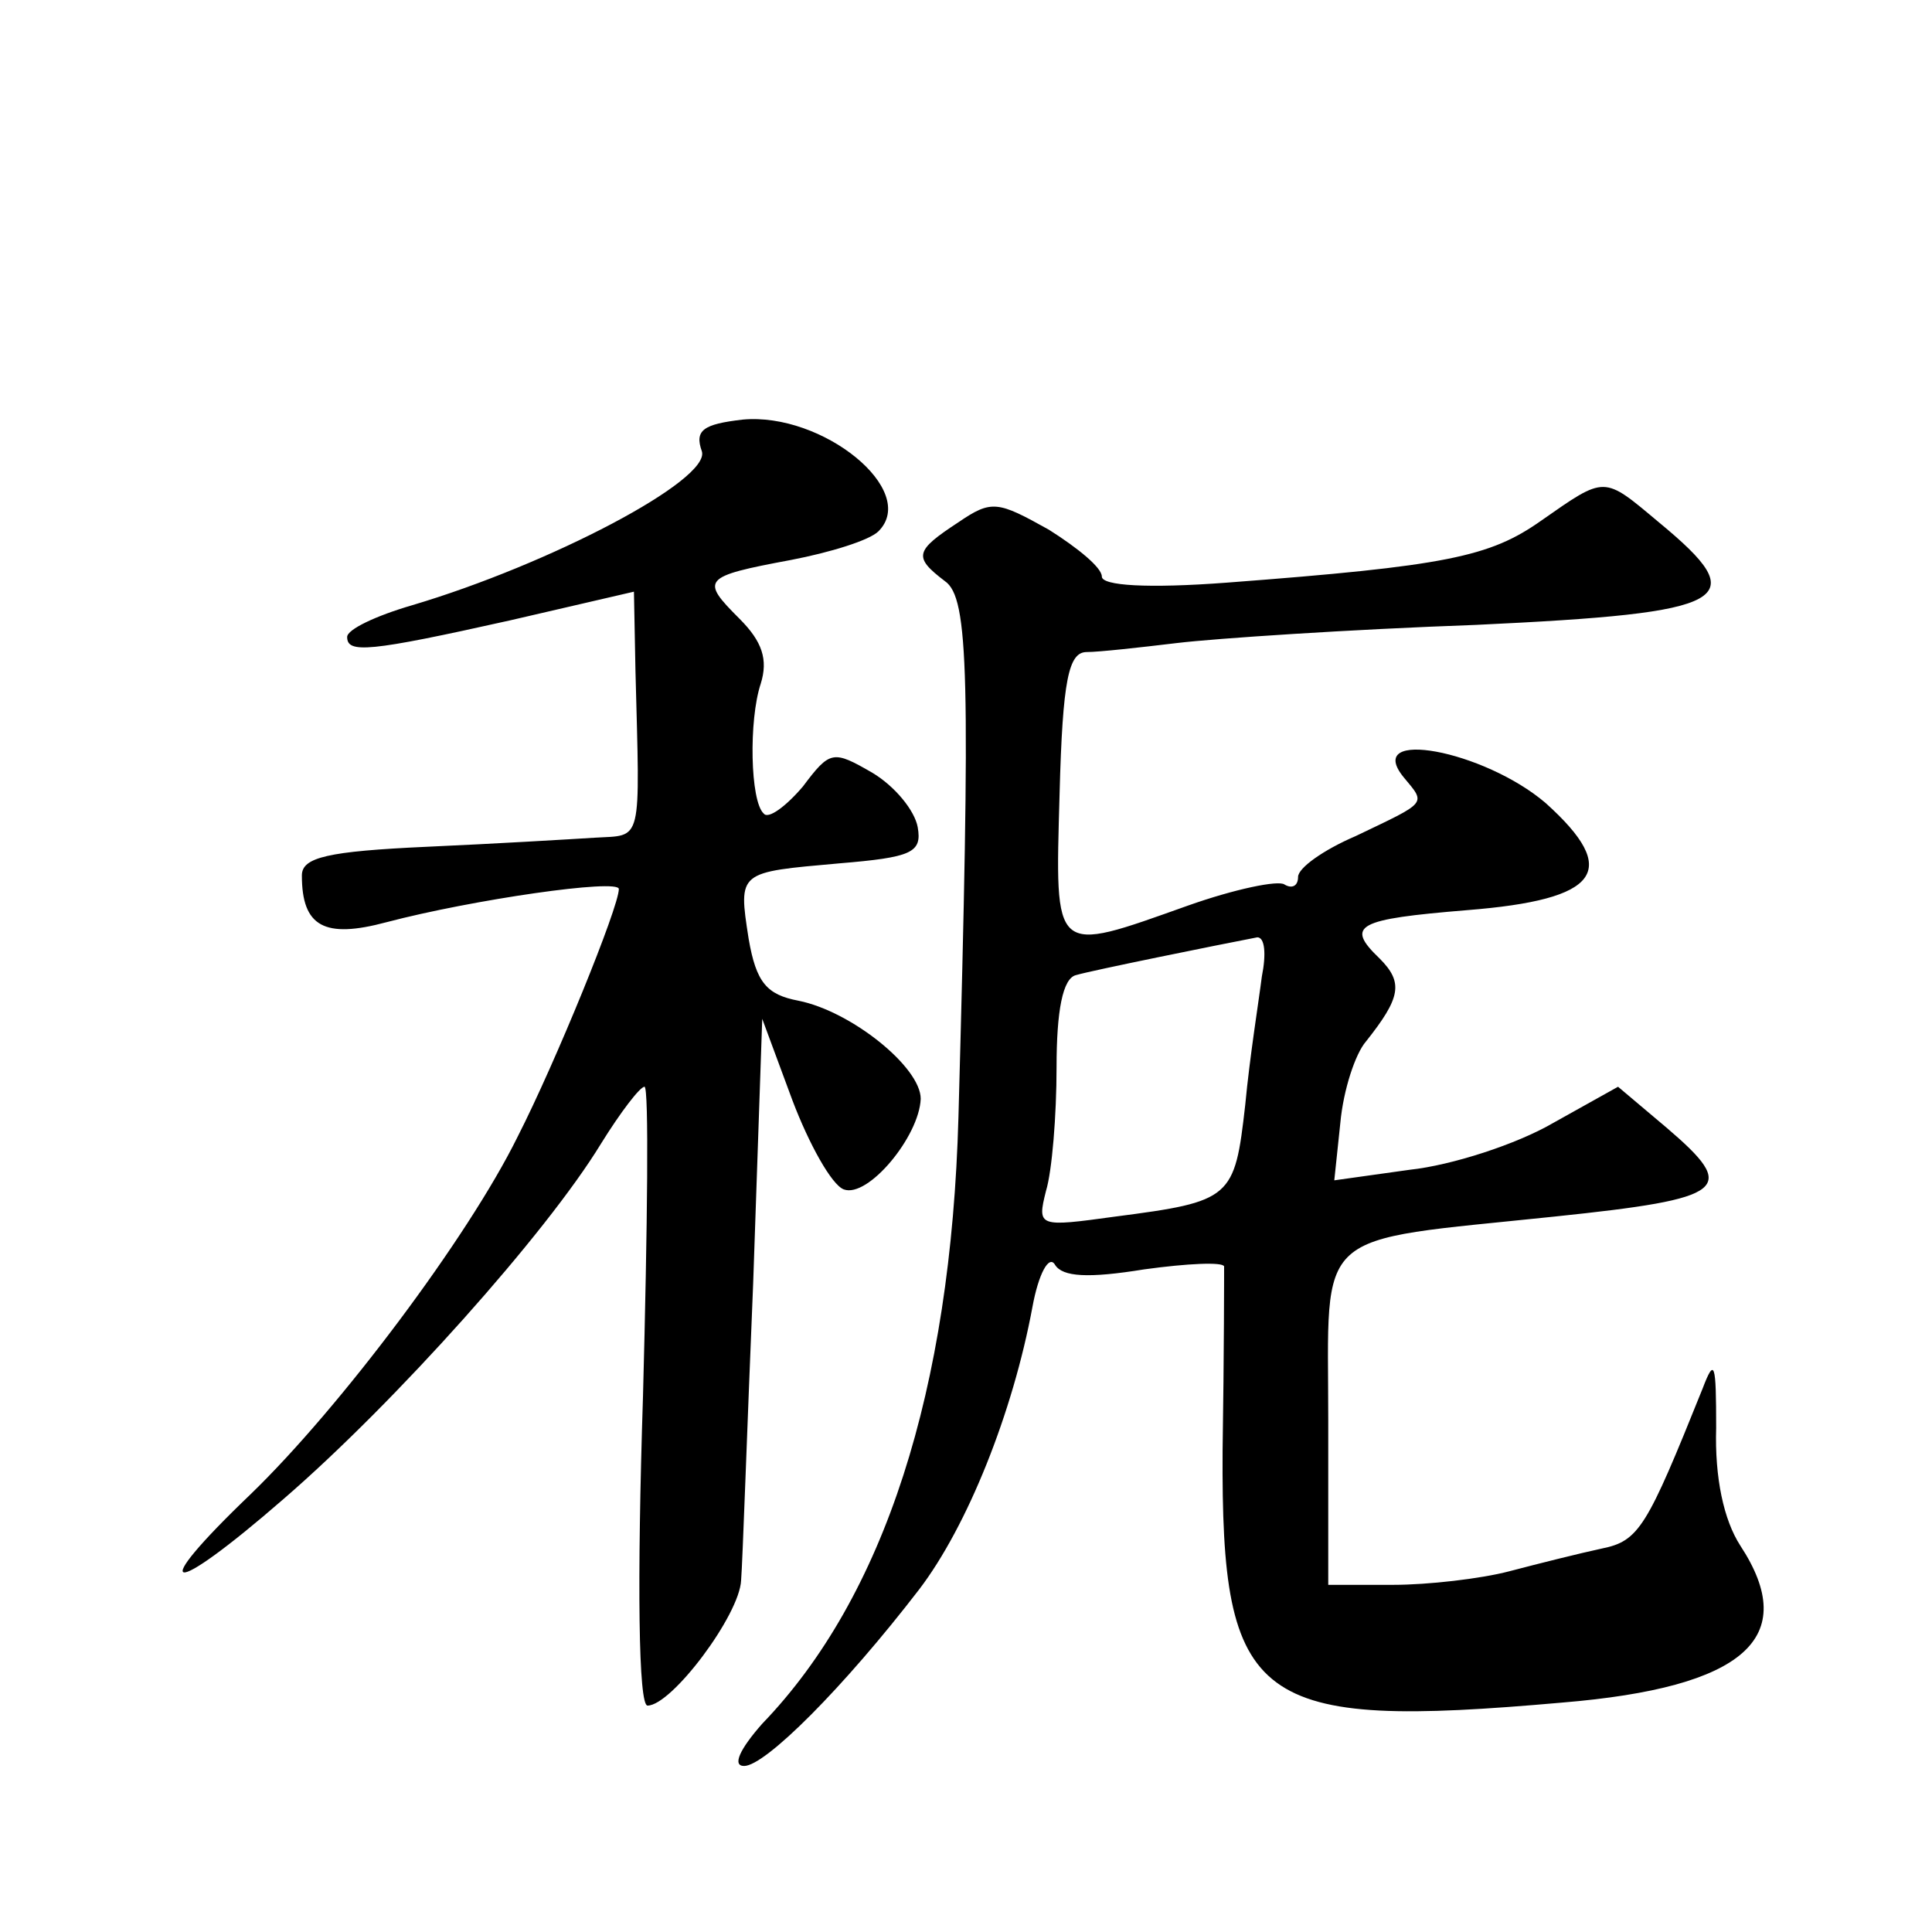
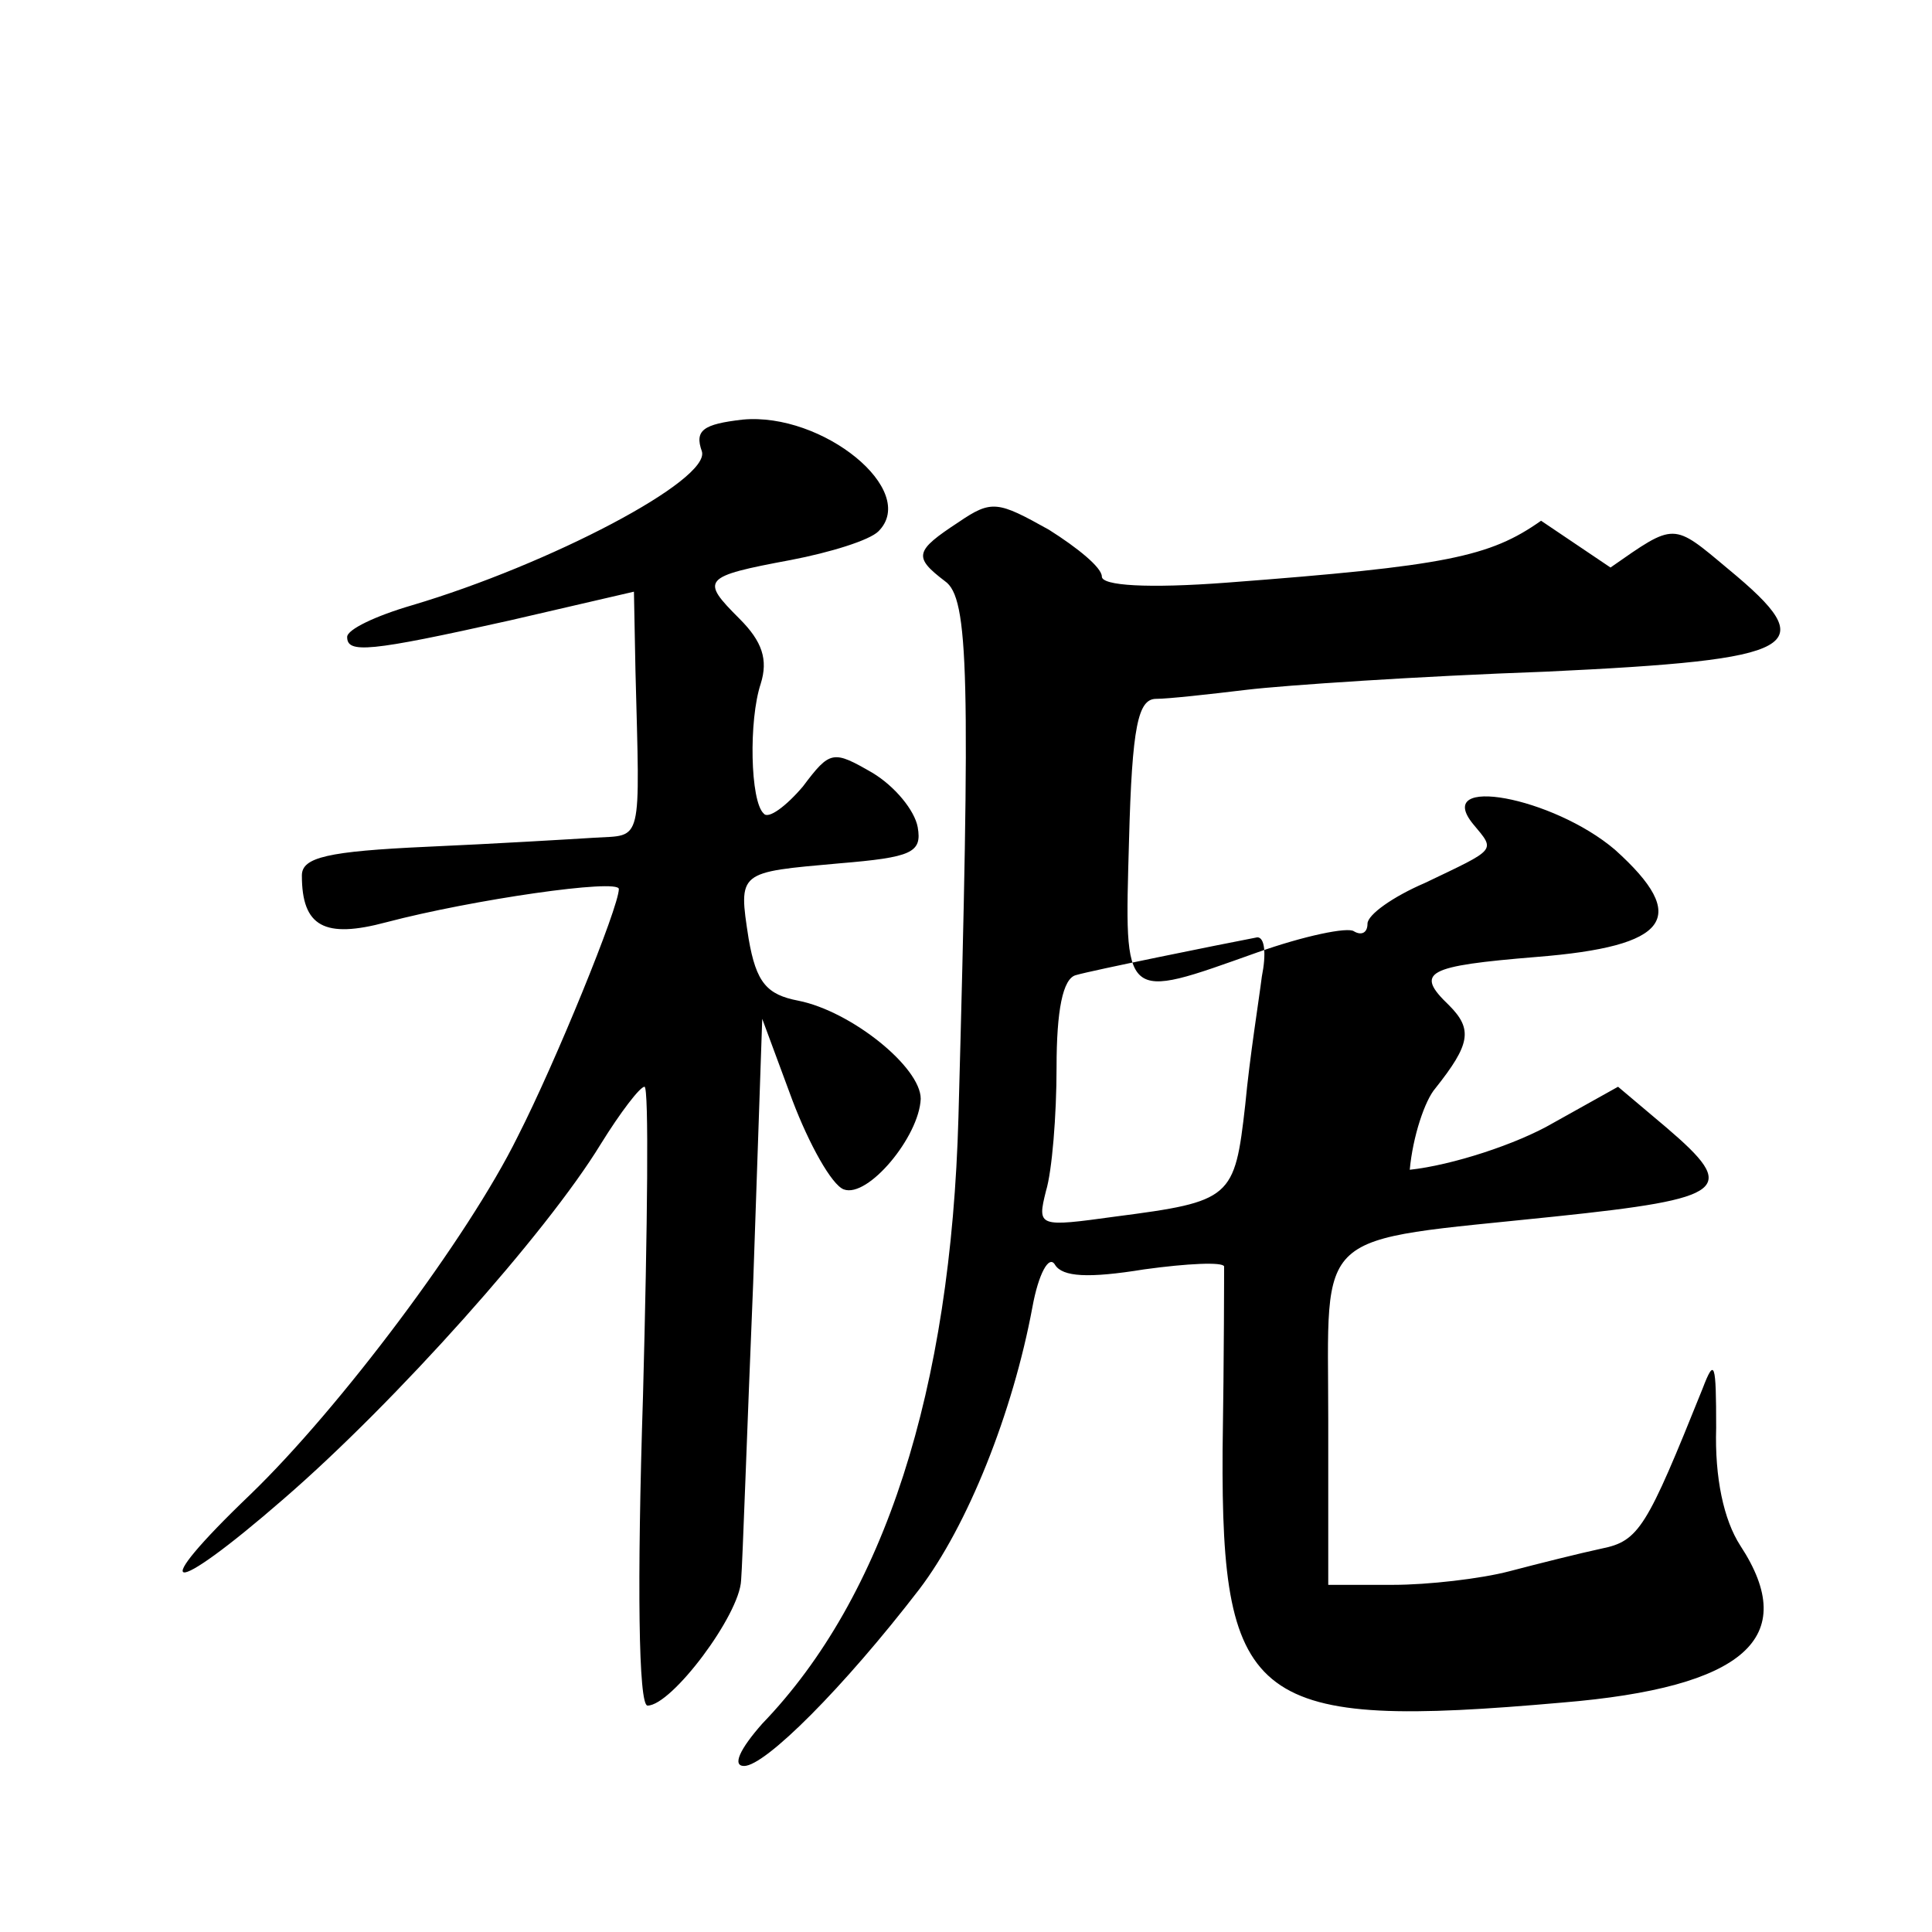
<svg xmlns="http://www.w3.org/2000/svg" version="1.0" width="128pt" height="128pt" viewBox="0 0 128 128" preserveAspectRatio="xMidYMid meet">
  <g transform="translate(0,128) scale(0.1,-0.1)" fill="#0" stroke="none">
-     <path d="M492 1002 c-26 -3 -32 -7 -27 -21 6 -19 -101 -75 -192 -102 -24 -7 -43 -16 -43 -21 0 -11 14 -10 108 11 l82 19 1 -52 c3 -117 5 -109 -27 -111 -16 -1 -66 -4 -111 -6 -66 -3 -83 -7 -83 -19 0 -34 15 -42 56 -31 57 15 154 29 154 22 0 -12 -42 -115 -67 -164 -33 -67 -118 -180 -177 -237 -70 -67 -55 -70 22 -3 74 64 174 176 210 235 13 21 26 38 29 38 3 0 2 -92 -1 -205 -4 -124 -3 -205 3 -205 16 0 61 60 62 83 1 12 4 101 8 197 l6 175 20 -54 c11 -29 26 -56 34 -59 16 -6 50 35 51 60 0 21 -46 58 -81 65 -21 4 -28 12 -33 41 -7 45 -7 44 60 50 48 4 55 7 52 24 -2 11 -15 27 -30 36 -26 15 -28 15 -46 -9 -11 -13 -23 -22 -26 -18 -9 8 -10 62 -2 86 5 16 1 28 -14 43 -26 26 -25 28 34 39 26 5 52 13 58 19 27 27 -37 79 -90 74z M1021 935 c-34 -24 -63 -30 -208 -41 -53 -4 -83 -2 -83 4 0 6 -16 19 -35 31 -34 19 -38 20 -60 5 -29 -19 -30 -23 -9 -39 16 -11 17 -62 9 -355 -5 -181 -49 -318 -130 -402 -15 -17 -20 -28 -12 -28 14 0 66 52 116 117 32 42 62 117 75 187 4 22 11 35 15 28 5 -8 22 -9 59 -3 29 4 52 5 53 2 0 -3 0 -58 -1 -122 -1 -169 21 -185 225 -167 121 10 158 43 118 104 -11 17 -17 45 -16 78 0 43 -1 47 -9 26 -37 -92 -42 -101 -67 -106 -14 -3 -42 -10 -61 -15 -19 -5 -54 -9 -77 -9 l-43 0 0 109 c0 129 -12 118 150 135 115 12 122 18 74 59 l-32 27 -43 -24 c-24 -14 -67 -28 -95 -31 l-50 -7 4 38 c2 22 10 46 17 54 23 29 25 39 9 55 -23 22 -15 26 58 32 88 7 102 26 52 71 -41 35 -121 50 -94 17 15 -18 16 -16 -32 -39 -21 -9 -38 -21 -38 -27 0 -6 -4 -8 -9 -5 -4 3 -33 -3 -64 -14 -90 -32 -88 -34 -85 74 2 76 6 94 18 94 8 0 35 3 60 6 25 3 114 9 198 12 170 8 184 16 121 68 -37 31 -35 31 -78 1z m-185 -302 c-2 -16 -8 -53 -11 -85 -7 -62 -9 -64 -86 -74 -51 -7 -52 -7 -46 17 4 13 7 50 7 82 0 37 4 59 13 61 10 3 94 20 120 25 5 0 6 -11 3 -26z" />
+     <path d="M492 1002 c-26 -3 -32 -7 -27 -21 6 -19 -101 -75 -192 -102 -24 -7 -43 -16 -43 -21 0 -11 14 -10 108 11 l82 19 1 -52 c3 -117 5 -109 -27 -111 -16 -1 -66 -4 -111 -6 -66 -3 -83 -7 -83 -19 0 -34 15 -42 56 -31 57 15 154 29 154 22 0 -12 -42 -115 -67 -164 -33 -67 -118 -180 -177 -237 -70 -67 -55 -70 22 -3 74 64 174 176 210 235 13 21 26 38 29 38 3 0 2 -92 -1 -205 -4 -124 -3 -205 3 -205 16 0 61 60 62 83 1 12 4 101 8 197 l6 175 20 -54 c11 -29 26 -56 34 -59 16 -6 50 35 51 60 0 21 -46 58 -81 65 -21 4 -28 12 -33 41 -7 45 -7 44 60 50 48 4 55 7 52 24 -2 11 -15 27 -30 36 -26 15 -28 15 -46 -9 -11 -13 -23 -22 -26 -18 -9 8 -10 62 -2 86 5 16 1 28 -14 43 -26 26 -25 28 34 39 26 5 52 13 58 19 27 27 -37 79 -90 74z M1021 935 c-34 -24 -63 -30 -208 -41 -53 -4 -83 -2 -83 4 0 6 -16 19 -35 31 -34 19 -38 20 -60 5 -29 -19 -30 -23 -9 -39 16 -11 17 -62 9 -355 -5 -181 -49 -318 -130 -402 -15 -17 -20 -28 -12 -28 14 0 66 52 116 117 32 42 62 117 75 187 4 22 11 35 15 28 5 -8 22 -9 59 -3 29 4 52 5 53 2 0 -3 0 -58 -1 -122 -1 -169 21 -185 225 -167 121 10 158 43 118 104 -11 17 -17 45 -16 78 0 43 -1 47 -9 26 -37 -92 -42 -101 -67 -106 -14 -3 -42 -10 -61 -15 -19 -5 -54 -9 -77 -9 l-43 0 0 109 c0 129 -12 118 150 135 115 12 122 18 74 59 l-32 27 -43 -24 c-24 -14 -67 -28 -95 -31 c2 22 10 46 17 54 23 29 25 39 9 55 -23 22 -15 26 58 32 88 7 102 26 52 71 -41 35 -121 50 -94 17 15 -18 16 -16 -32 -39 -21 -9 -38 -21 -38 -27 0 -6 -4 -8 -9 -5 -4 3 -33 -3 -64 -14 -90 -32 -88 -34 -85 74 2 76 6 94 18 94 8 0 35 3 60 6 25 3 114 9 198 12 170 8 184 16 121 68 -37 31 -35 31 -78 1z m-185 -302 c-2 -16 -8 -53 -11 -85 -7 -62 -9 -64 -86 -74 -51 -7 -52 -7 -46 17 4 13 7 50 7 82 0 37 4 59 13 61 10 3 94 20 120 25 5 0 6 -11 3 -26z" />
  </g>
</svg>